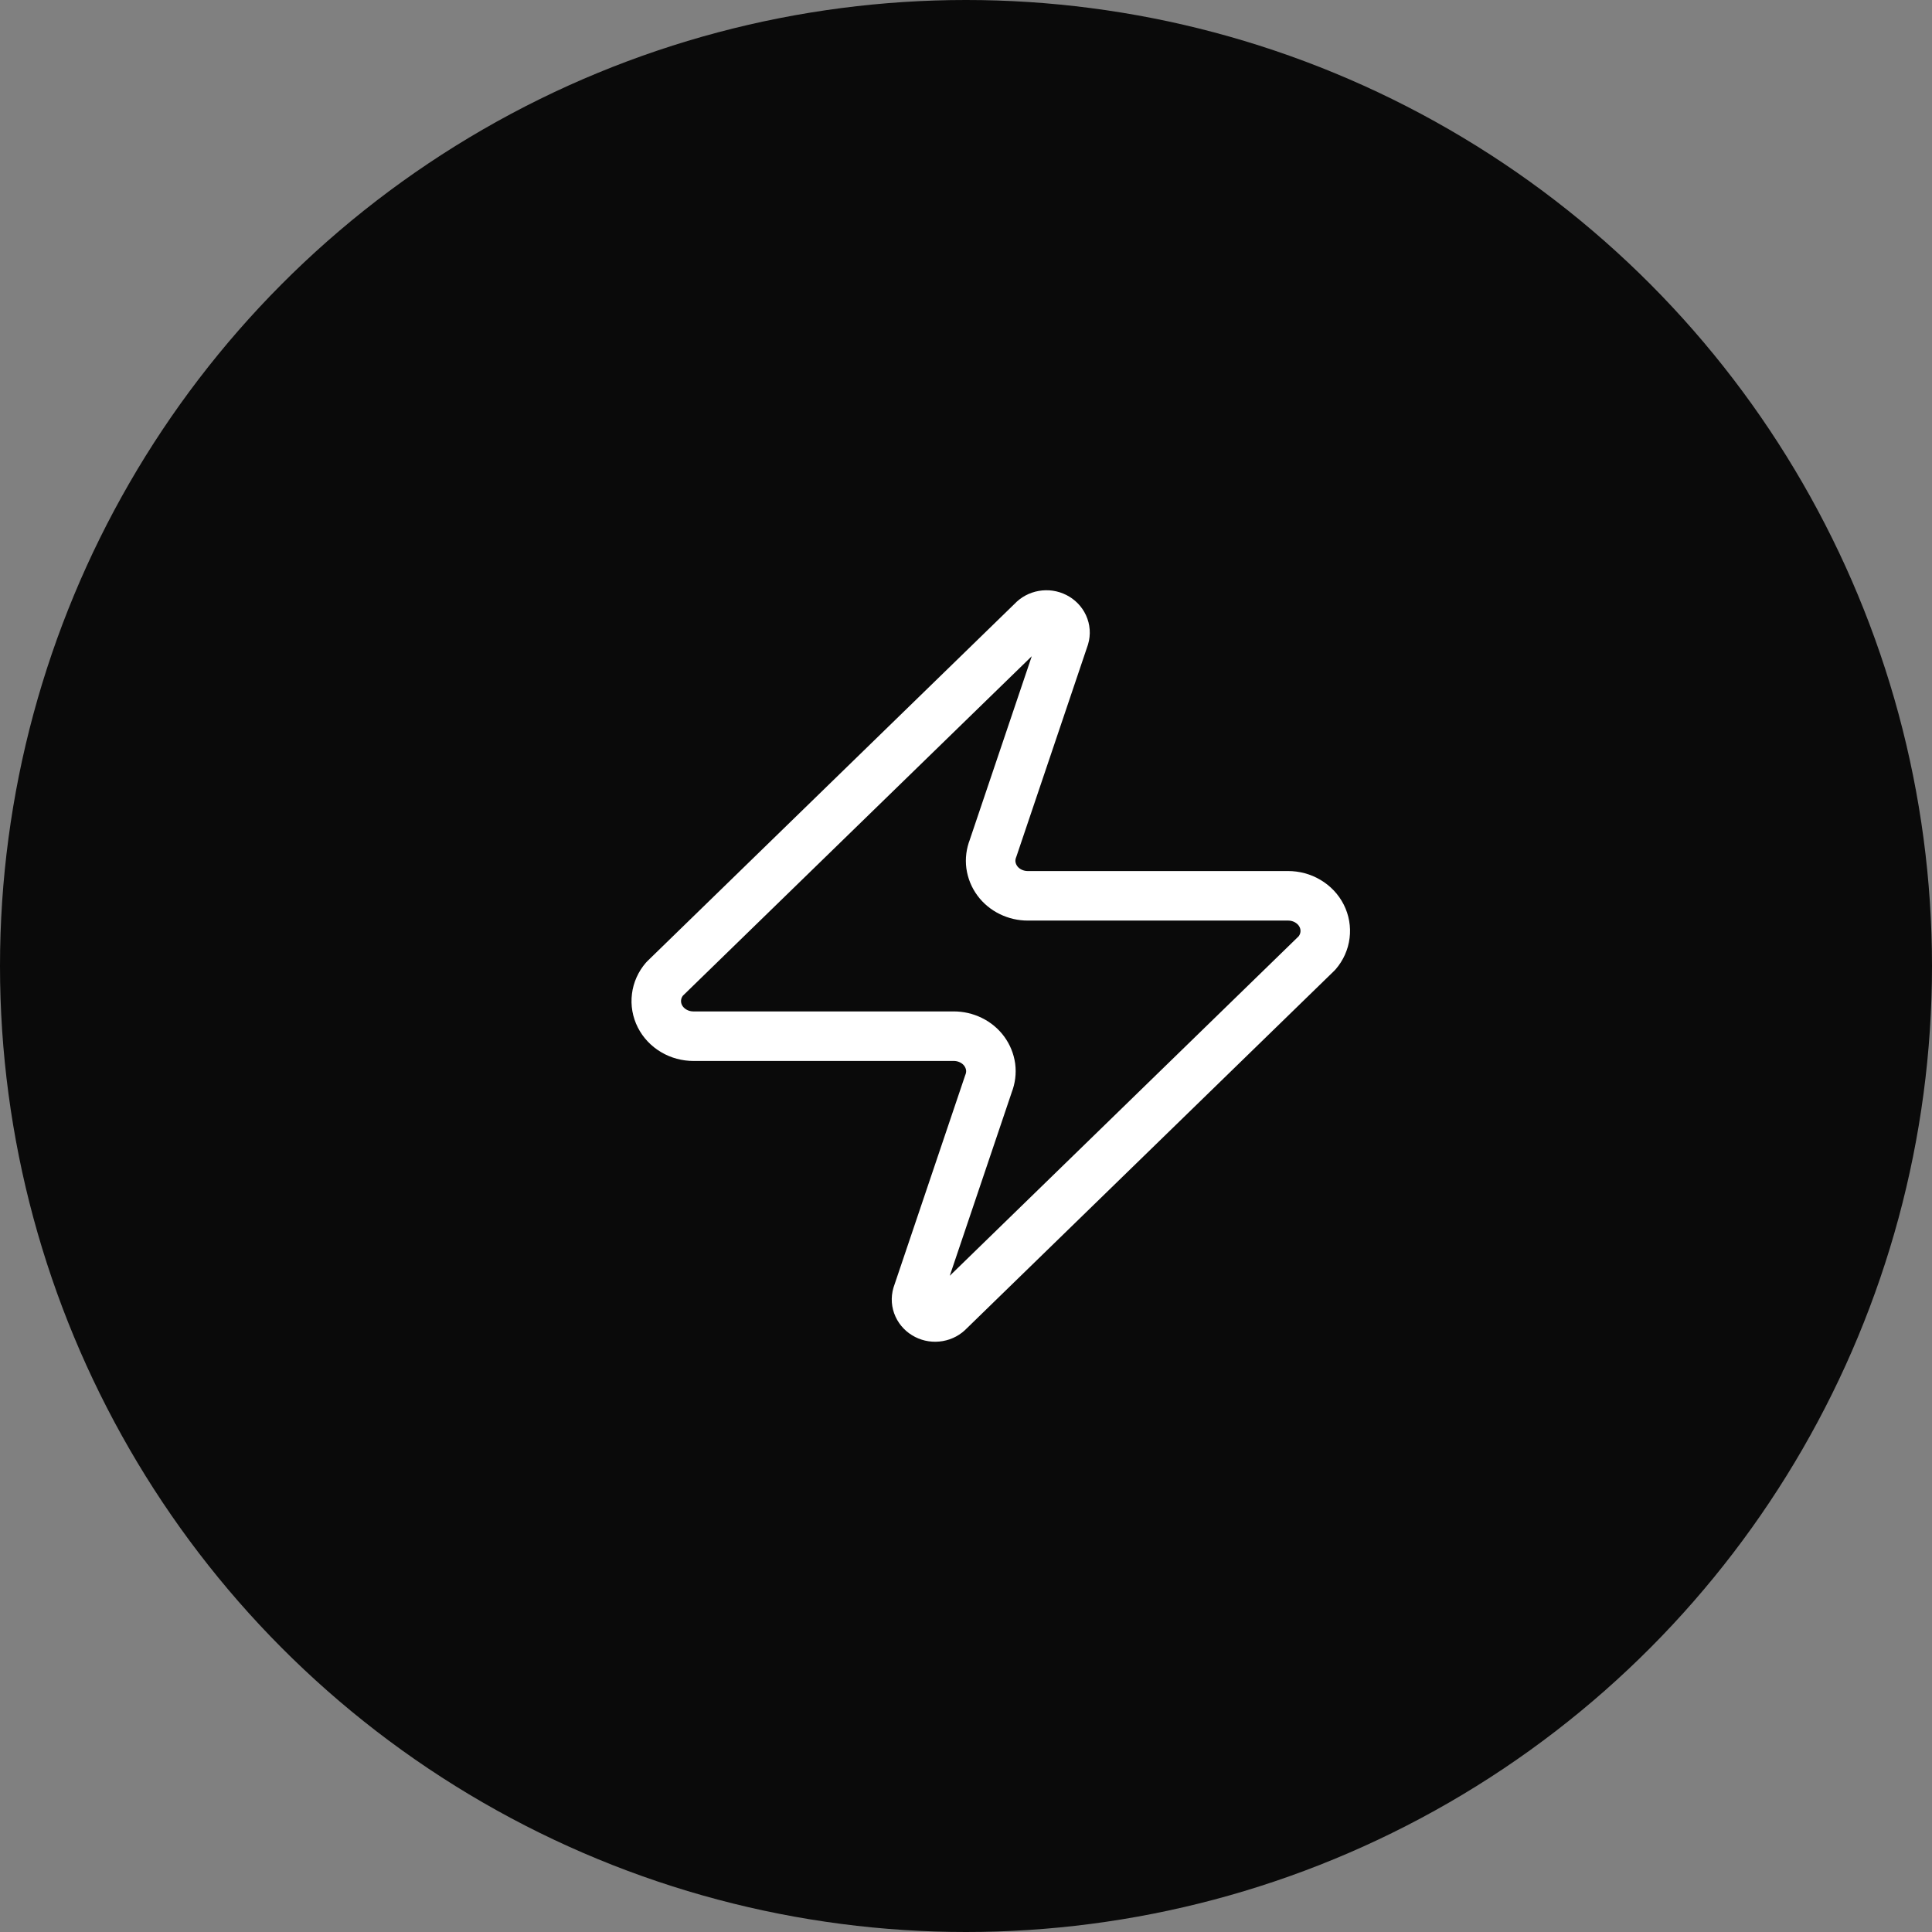
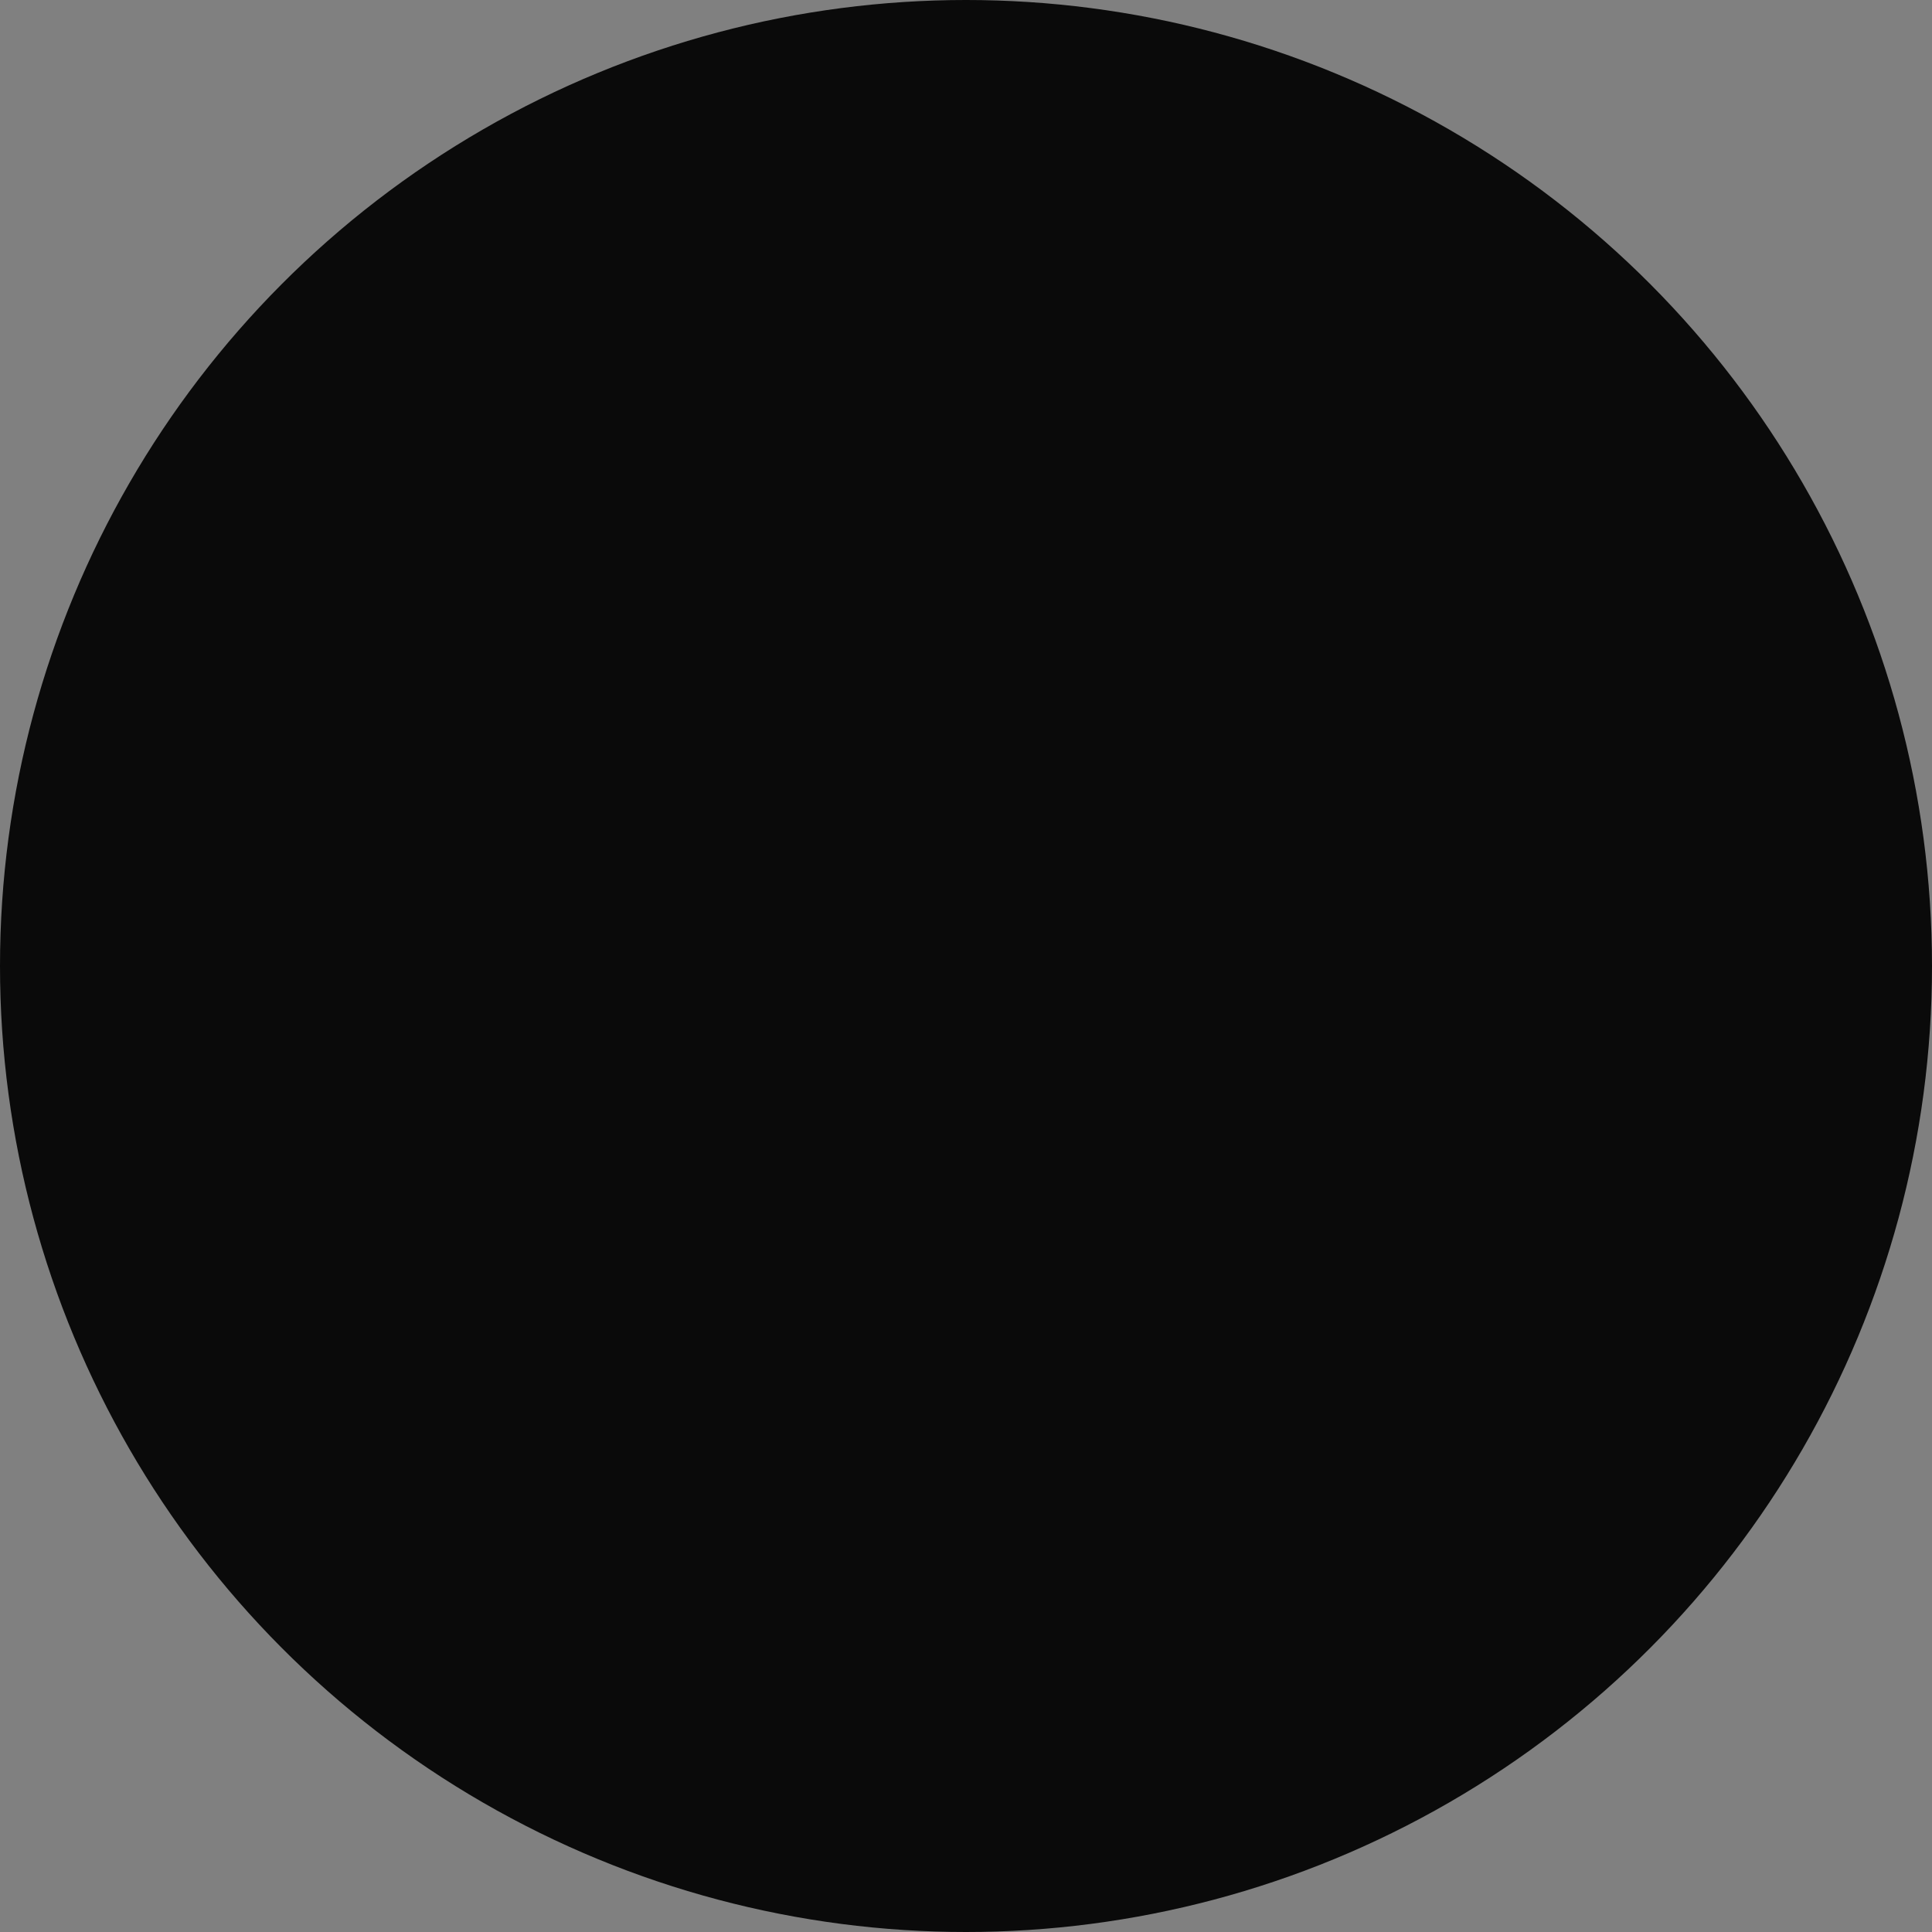
<svg xmlns="http://www.w3.org/2000/svg" width="39" height="39" viewBox="0 0 39 39" fill="none">
  <rect x="0" y="0" width="39" height="39" fill="#808080" stroke="none" />
  <circle cx="19.5" cy="19.5" r="19.5" fill="#0A0A0A" />
-   <path d="M14 20.917C13.858 20.917 13.719 20.88 13.599 20.808C13.479 20.737 13.382 20.635 13.321 20.514C13.26 20.393 13.236 20.258 13.253 20.125C13.269 19.992 13.326 19.866 13.415 19.762L20.84 12.537C20.896 12.476 20.972 12.435 21.055 12.421C21.139 12.406 21.225 12.419 21.3 12.457C21.375 12.495 21.434 12.555 21.468 12.629C21.502 12.703 21.508 12.785 21.485 12.863L20.045 17.127C20.003 17.234 19.988 17.35 20.003 17.463C20.019 17.577 20.063 17.686 20.132 17.78C20.201 17.874 20.294 17.951 20.401 18.003C20.509 18.056 20.629 18.084 20.75 18.083H26C26.142 18.083 26.281 18.12 26.401 18.192C26.521 18.263 26.618 18.365 26.679 18.486C26.74 18.607 26.764 18.742 26.747 18.875C26.731 19.008 26.674 19.134 26.585 19.238L19.16 26.463C19.104 26.524 19.028 26.565 18.945 26.579C18.861 26.594 18.775 26.581 18.7 26.543C18.625 26.505 18.566 26.445 18.532 26.371C18.498 26.297 18.492 26.215 18.515 26.137L19.955 21.873C19.997 21.766 20.012 21.65 19.997 21.536C19.981 21.423 19.937 21.314 19.868 21.22C19.799 21.126 19.706 21.049 19.599 20.997C19.491 20.944 19.371 20.916 19.25 20.917H14Z" stroke="white" stroke-linecap="round" stroke-linejoin="round" />
</svg>